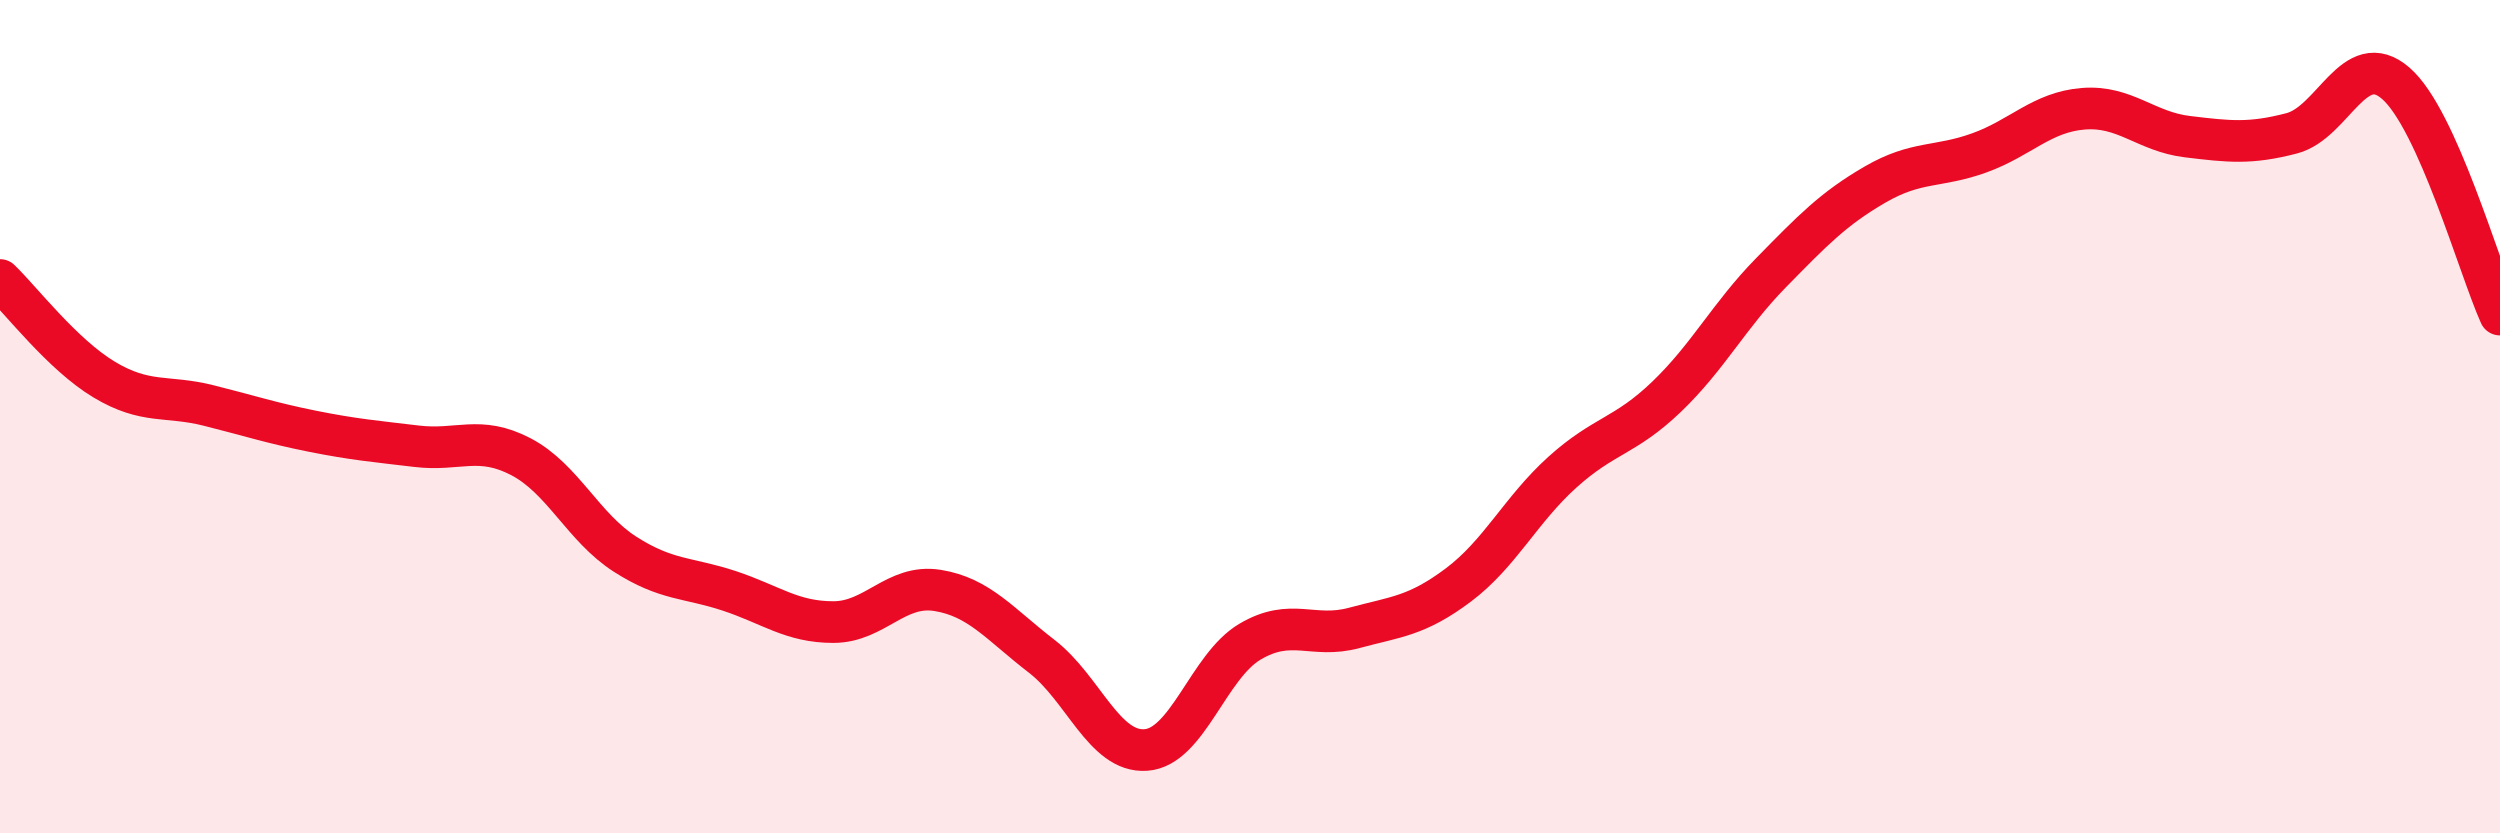
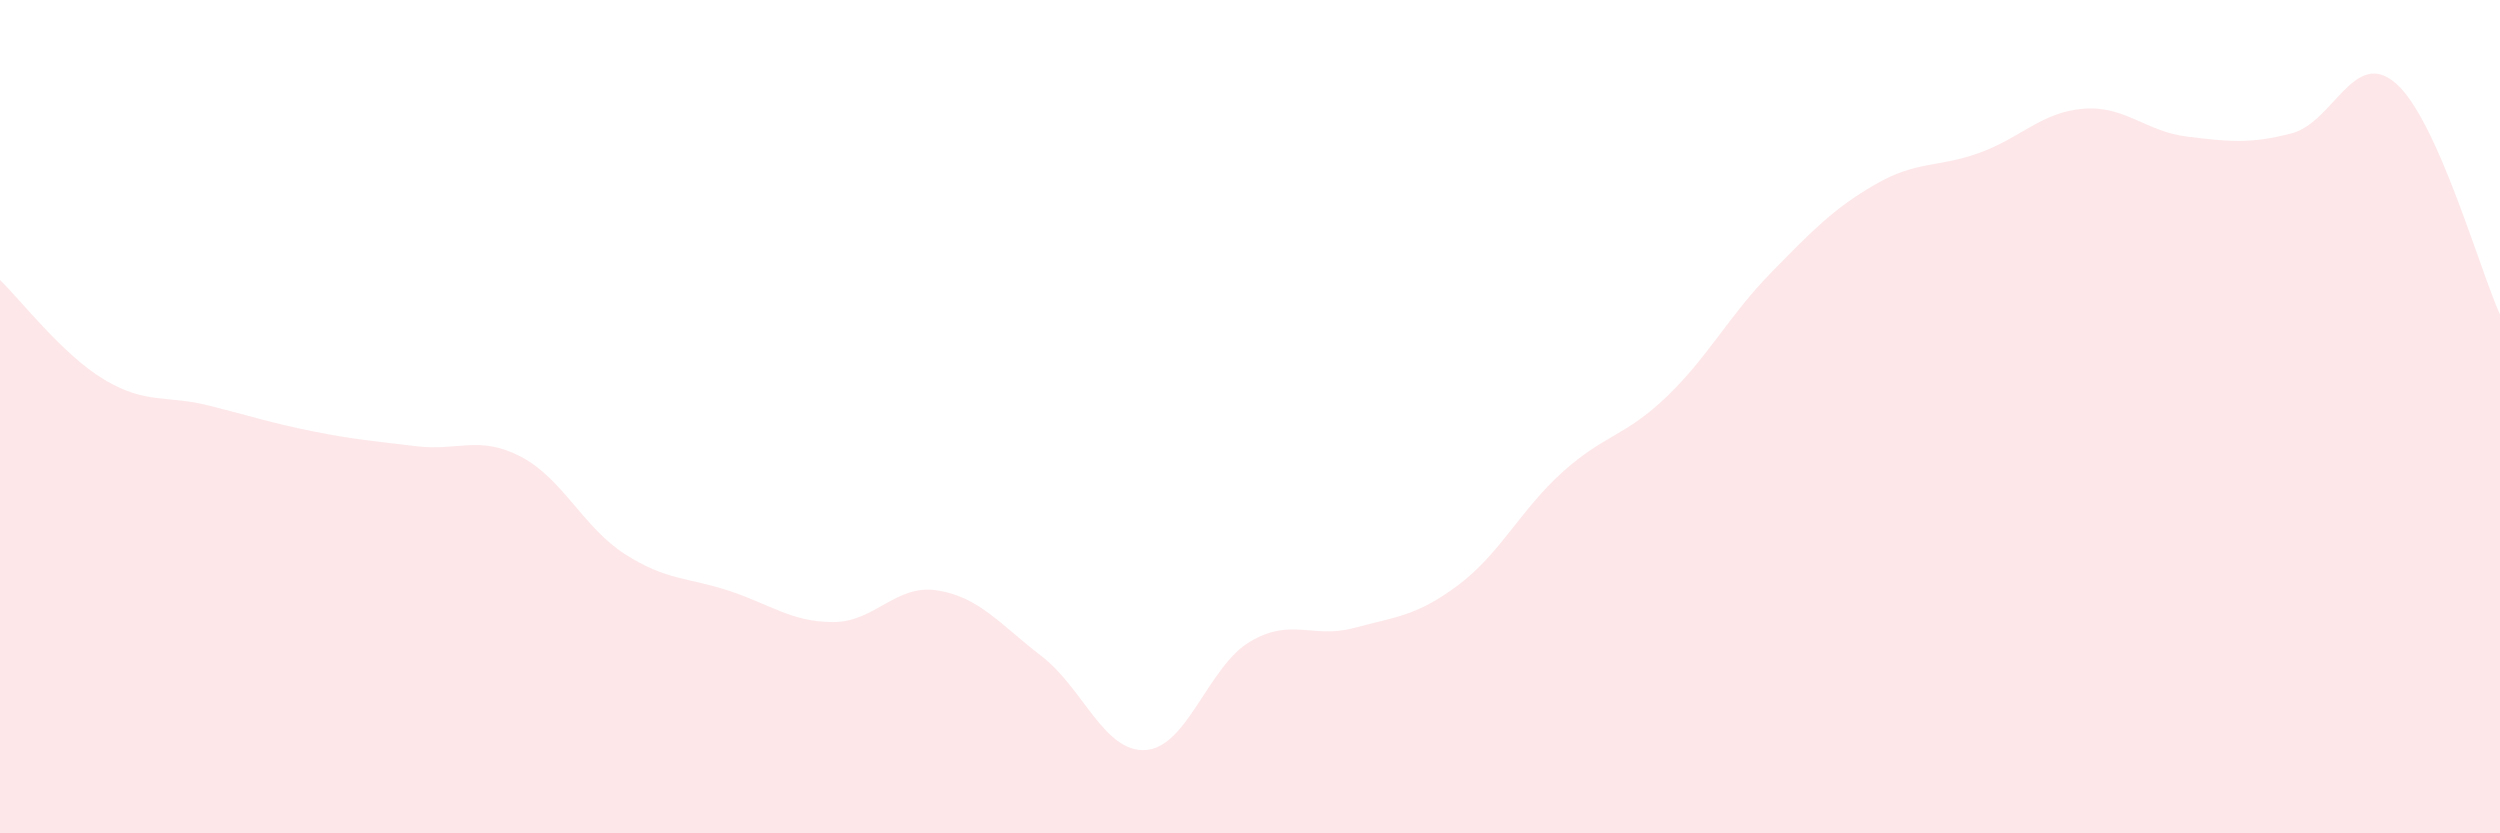
<svg xmlns="http://www.w3.org/2000/svg" width="60" height="20" viewBox="0 0 60 20">
  <path d="M 0,6.72 C 0.5,7.2 1.5,8.51 2.5,9.11 C 3.5,9.71 4,9.48 5,9.73 C 6,9.98 6.5,10.15 7.5,10.35 C 8.5,10.55 9,10.59 10,10.71 C 11,10.83 11.5,10.44 12.5,10.96 C 13.5,11.48 14,12.66 15,13.3 C 16,13.94 16.5,13.85 17.5,14.18 C 18.5,14.51 19,14.93 20,14.93 C 21,14.93 21.5,14.01 22.5,14.17 C 23.5,14.33 24,14.98 25,15.75 C 26,16.52 26.5,18.07 27.5,18 C 28.5,17.93 29,15.99 30,15.4 C 31,14.81 31.5,15.34 32.5,15.07 C 33.5,14.8 34,14.79 35,14.04 C 36,13.29 36.5,12.23 37.5,11.33 C 38.5,10.43 39,10.48 40,9.52 C 41,8.56 41.5,7.57 42.5,6.55 C 43.5,5.53 44,5.01 45,4.43 C 46,3.85 46.5,4.03 47.5,3.67 C 48.5,3.31 49,2.69 50,2.61 C 51,2.53 51.5,3.16 52.5,3.28 C 53.5,3.4 54,3.46 55,3.2 C 56,2.94 56.5,1.13 57.5,2 C 58.5,2.87 59.5,6.44 60,7.55L60 20L0 20Z" fill="#EB0A25" opacity="0.1" stroke-linecap="round" stroke-linejoin="round" />
-   <path d="M 0,6.72 C 0.5,7.2 1.5,8.51 2.5,9.11 C 3.5,9.71 4,9.48 5,9.73 C 6,9.98 6.5,10.15 7.5,10.35 C 8.5,10.55 9,10.59 10,10.71 C 11,10.83 11.5,10.44 12.5,10.96 C 13.5,11.48 14,12.66 15,13.3 C 16,13.94 16.5,13.85 17.5,14.18 C 18.5,14.51 19,14.93 20,14.93 C 21,14.93 21.5,14.01 22.5,14.17 C 23.5,14.33 24,14.98 25,15.75 C 26,16.52 26.5,18.07 27.5,18 C 28.5,17.93 29,15.99 30,15.4 C 31,14.81 31.5,15.34 32.5,15.07 C 33.5,14.8 34,14.79 35,14.04 C 36,13.29 36.5,12.23 37.5,11.33 C 38.5,10.43 39,10.48 40,9.52 C 41,8.56 41.5,7.57 42.5,6.55 C 43.5,5.53 44,5.01 45,4.43 C 46,3.85 46.5,4.03 47.5,3.67 C 48.5,3.31 49,2.69 50,2.61 C 51,2.53 51.5,3.16 52.5,3.28 C 53.5,3.4 54,3.46 55,3.2 C 56,2.94 56.5,1.13 57.5,2 C 58.5,2.87 59.5,6.44 60,7.55" stroke="#EB0A25" stroke-width="1" fill="none" stroke-linecap="round" stroke-linejoin="round" />
</svg>